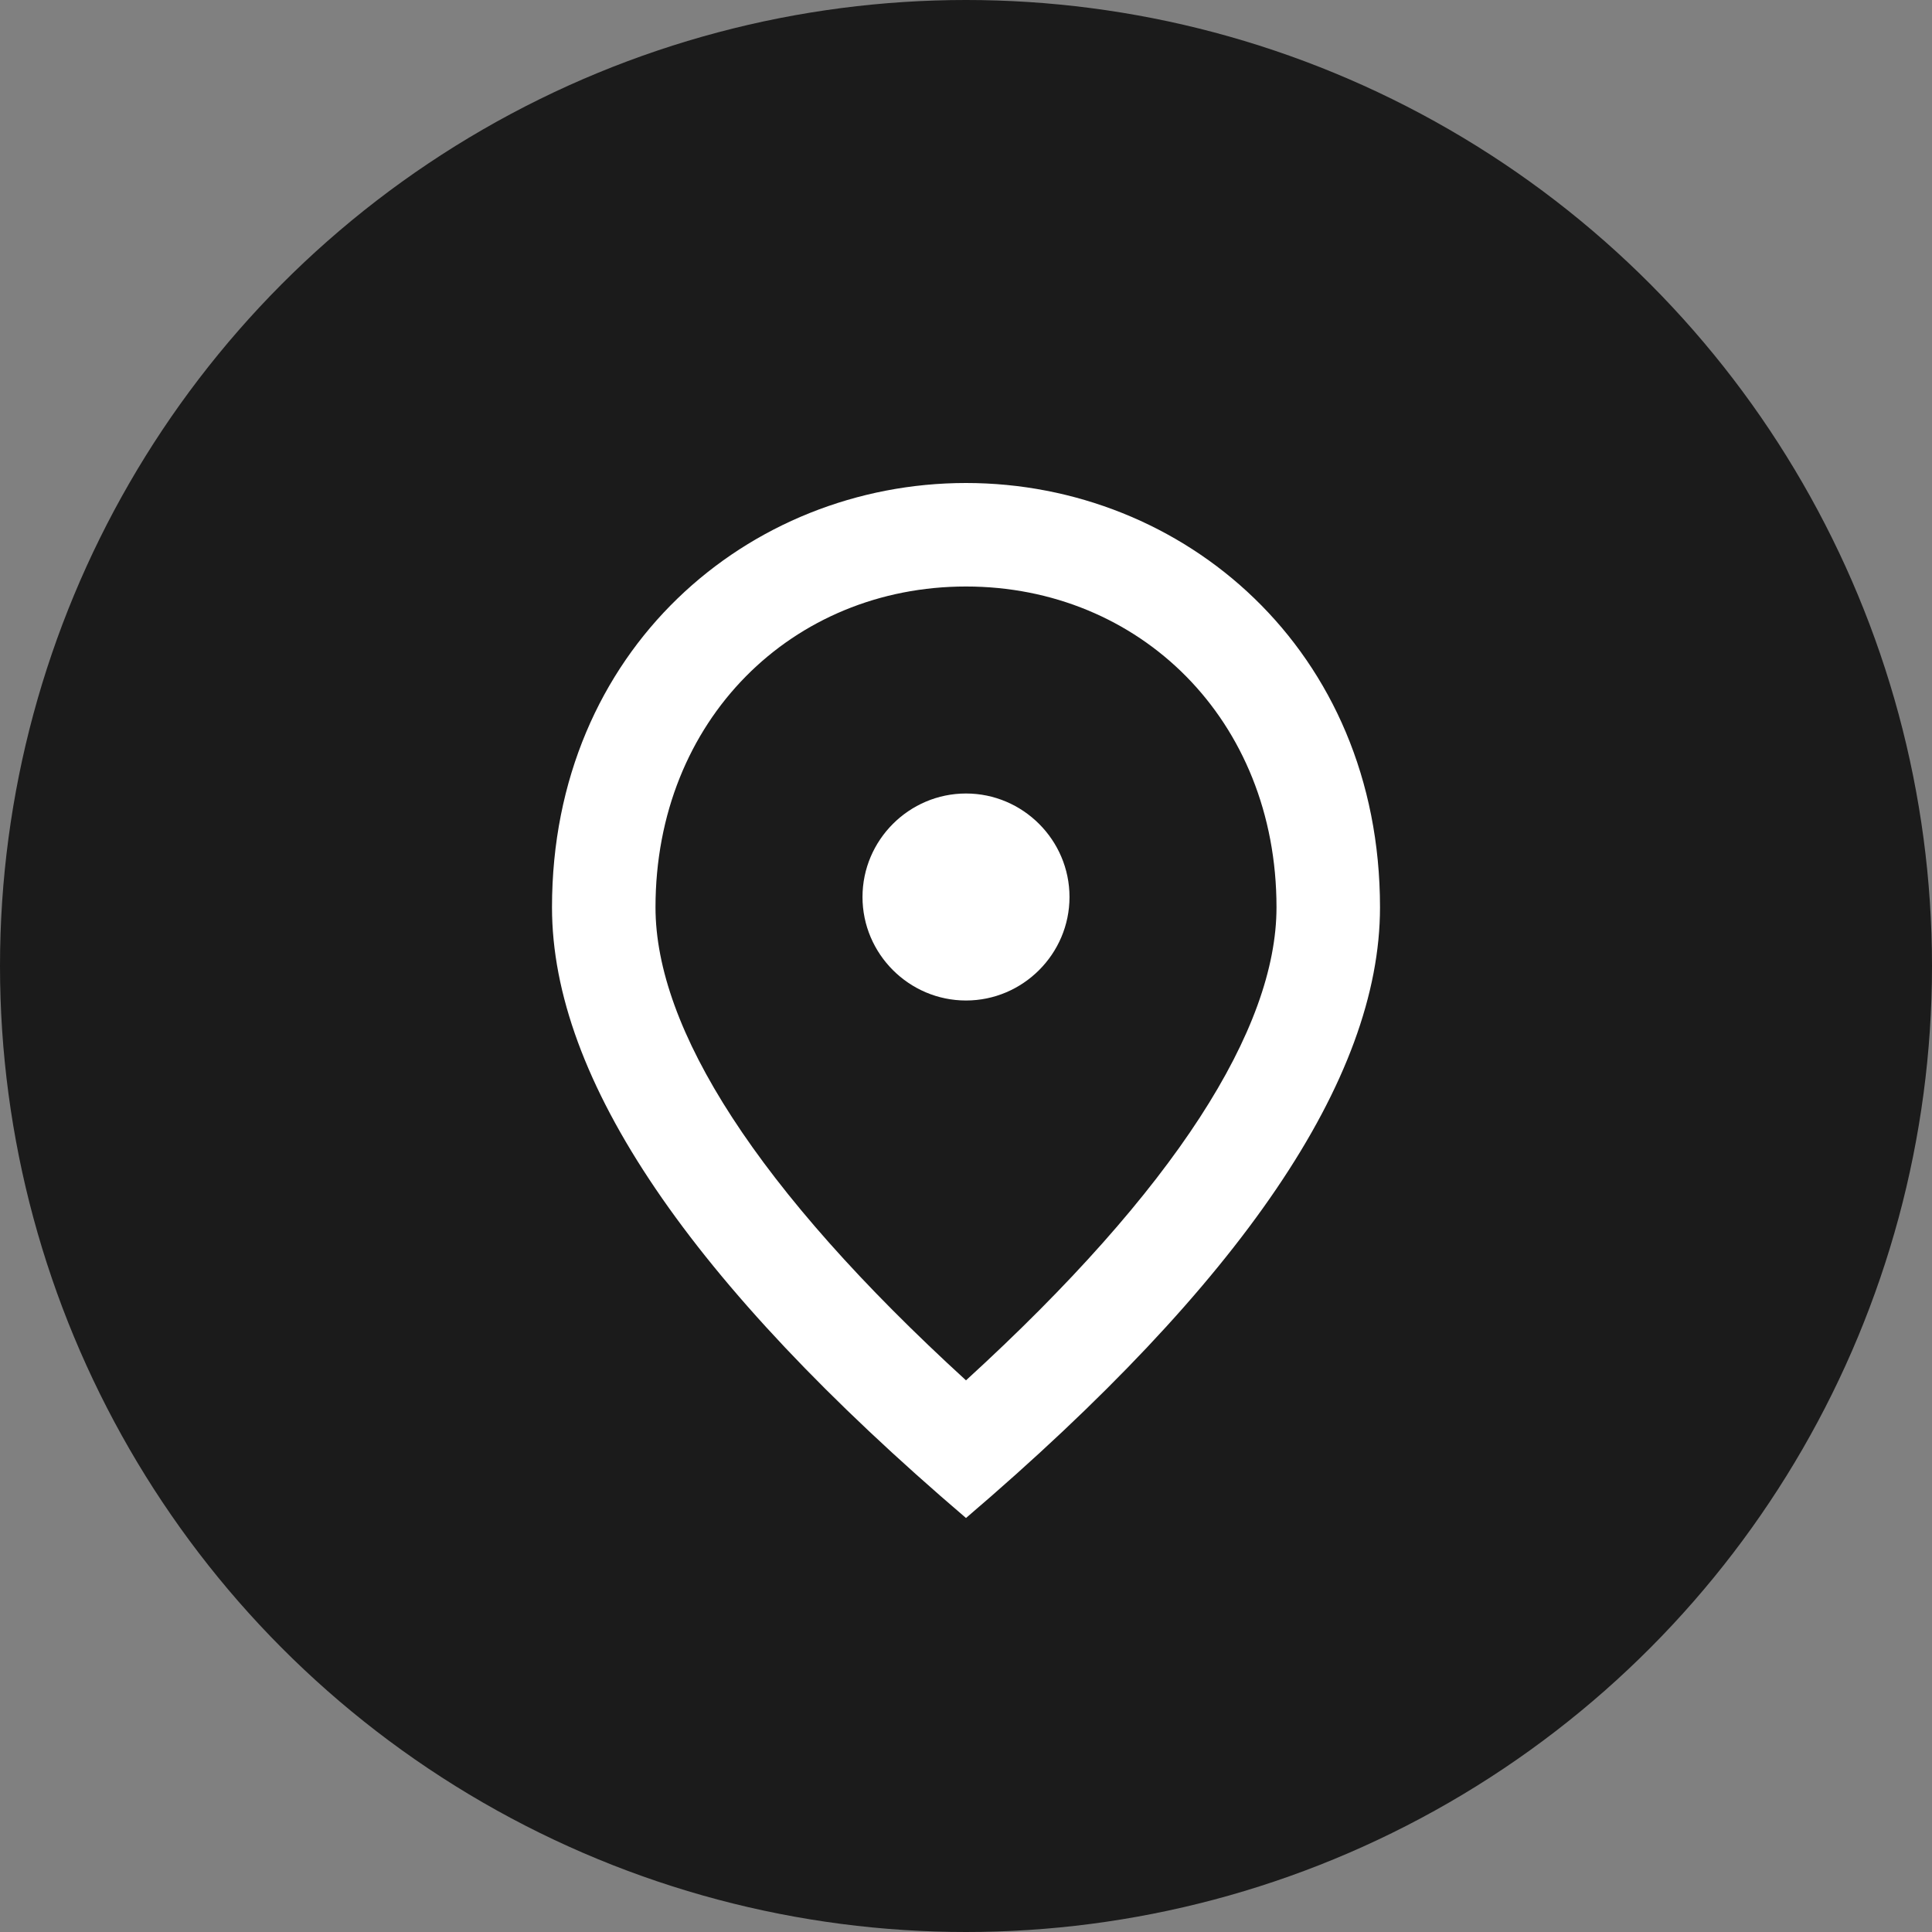
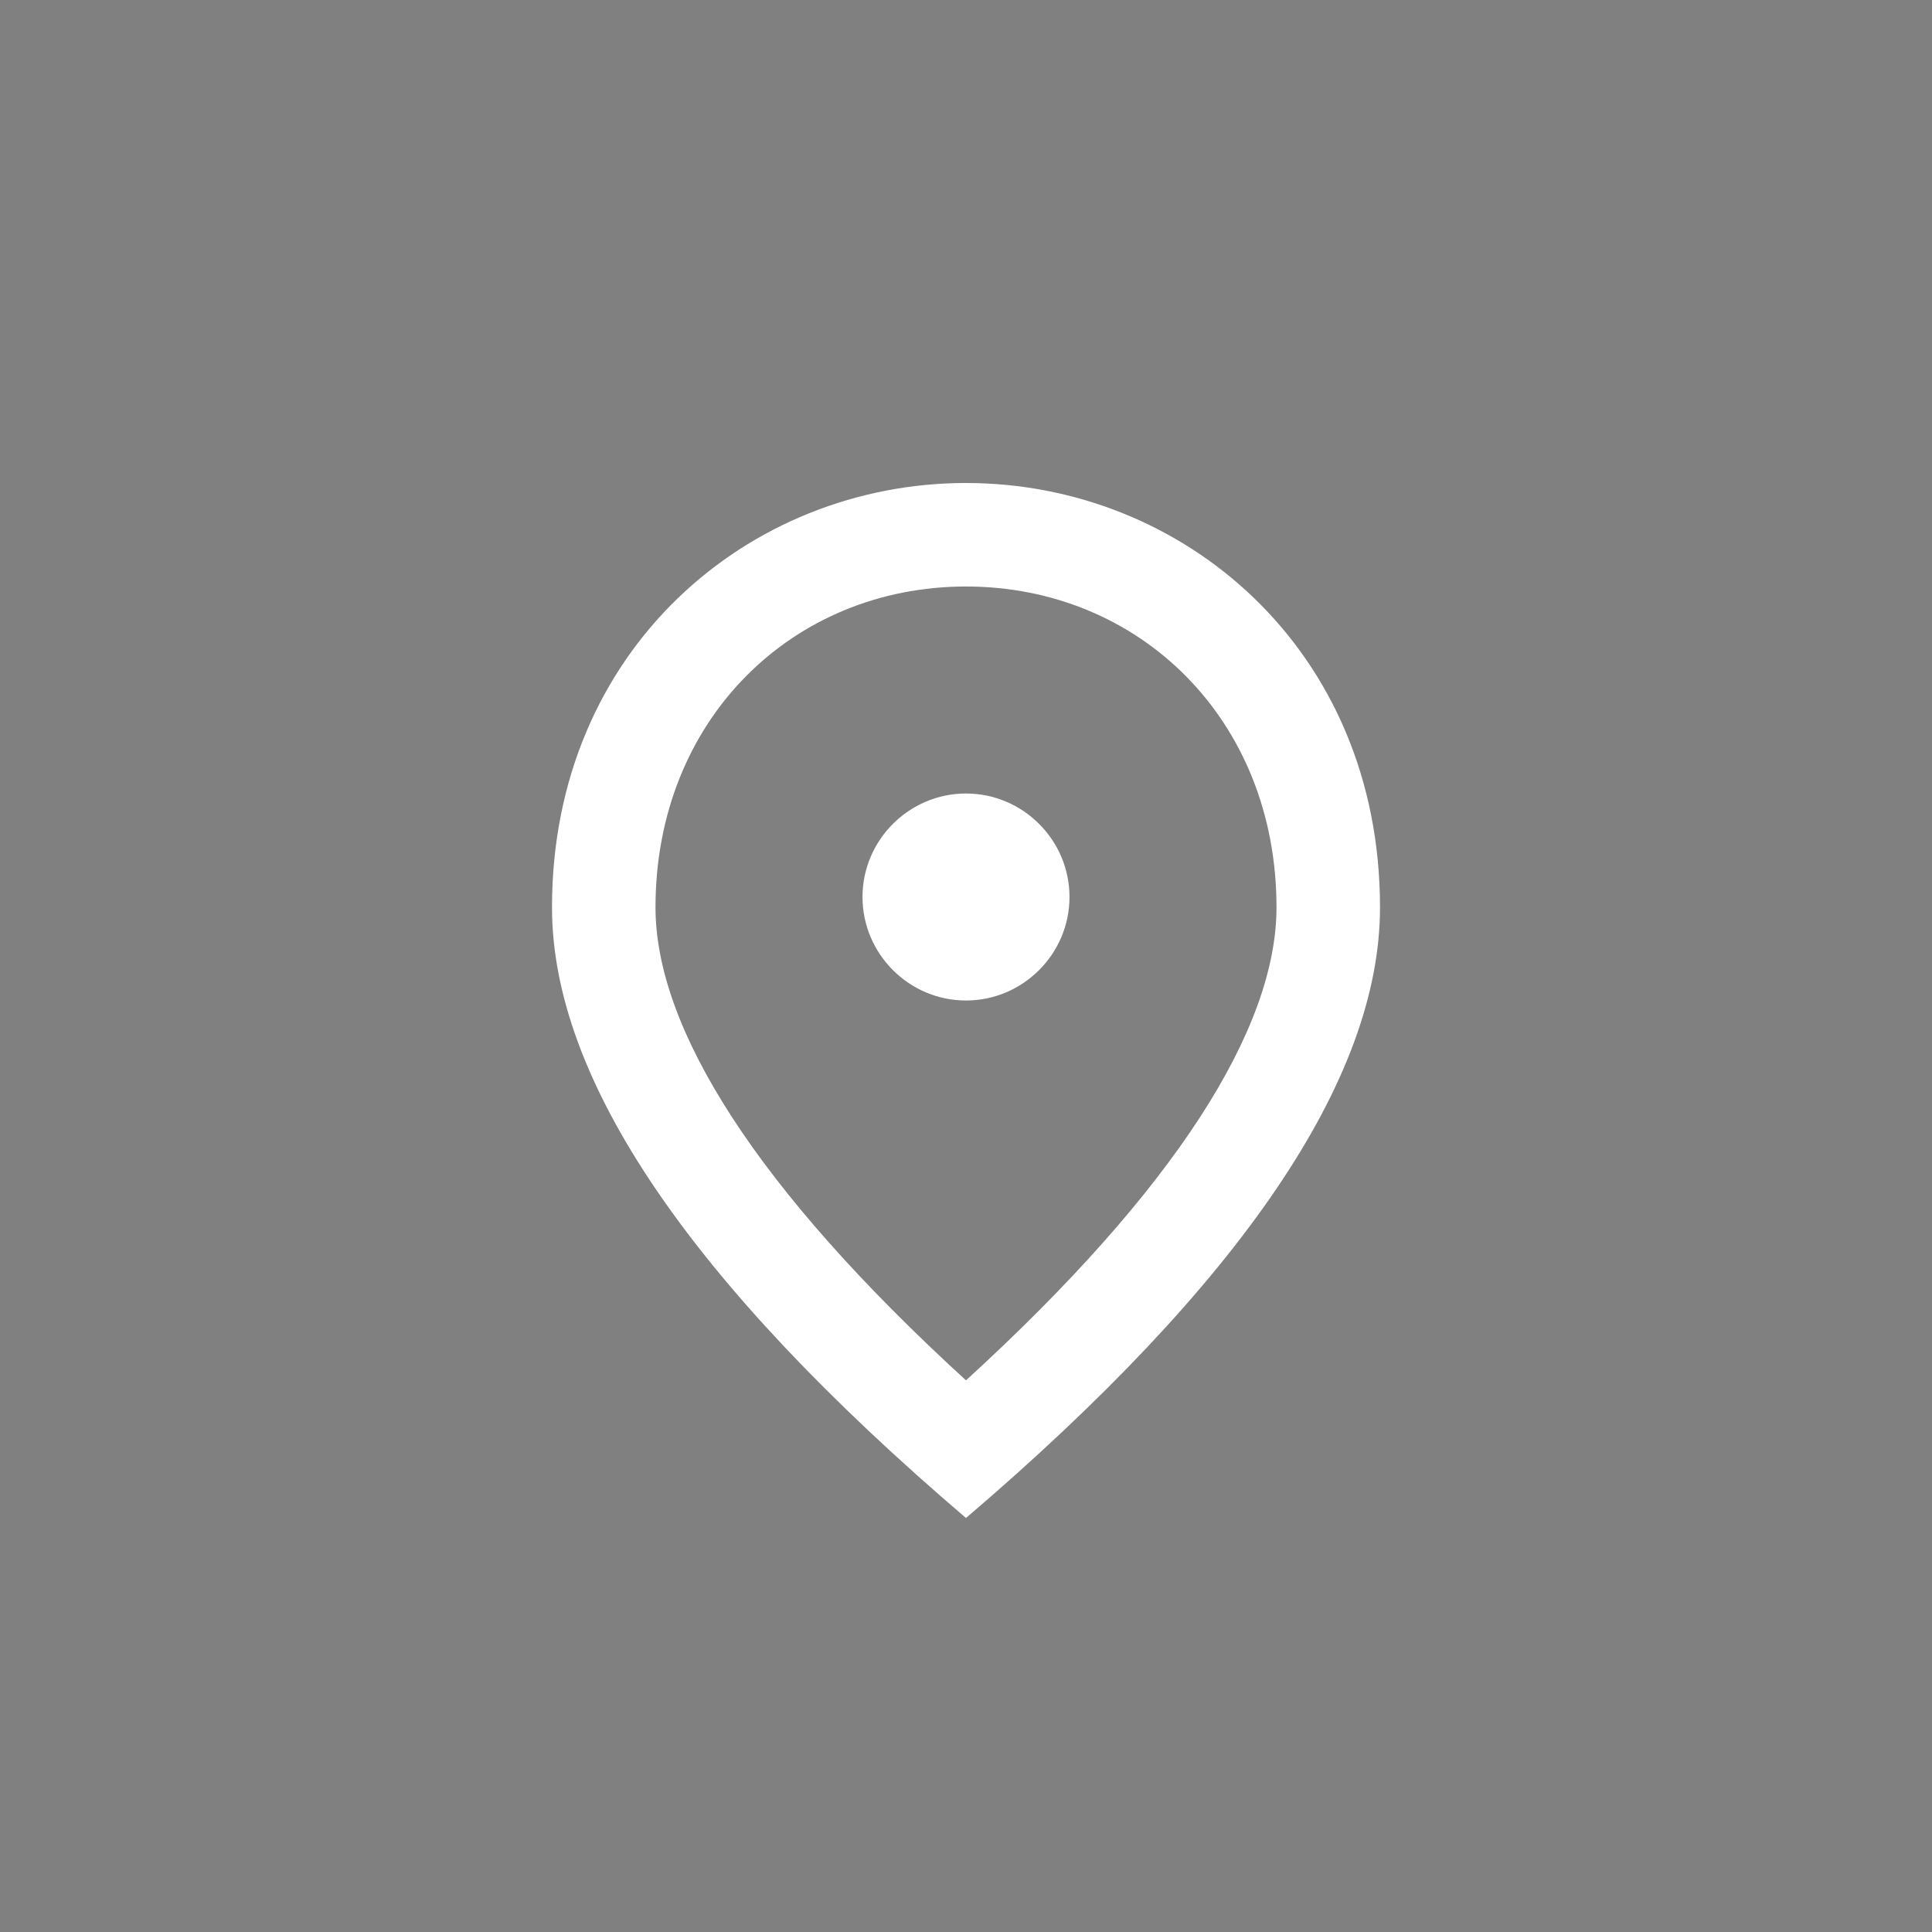
<svg xmlns="http://www.w3.org/2000/svg" width="28" height="28" viewBox="0 0 28 28" fill="none">
  <rect x="0" y="0" width="28" height="28" fill="#808080" stroke="none" />
-   <circle cx="14" cy="14" r="14" fill="#1B1B1B" />
  <path d="M14 14.5C13.175 14.5 12.5 13.825 12.5 13C12.5 12.175 13.175 11.5 14 11.5C14.825 11.5 15.5 12.175 15.5 13C15.5 13.825 14.825 14.5 14 14.5ZM18.5 13.15C18.5 10.428 16.512 8.5 14 8.5C11.488 8.5 9.5 10.428 9.5 13.15C9.5 14.905 10.963 17.23 14 20.005C17.038 17.23 18.5 14.905 18.5 13.15ZM14 7C17.15 7 20 9.415 20 13.15C20 15.64 17.997 18.587 14 22C10.002 18.587 8 15.64 8 13.15C8 9.415 10.85 7 14 7Z" fill="white" />
</svg>